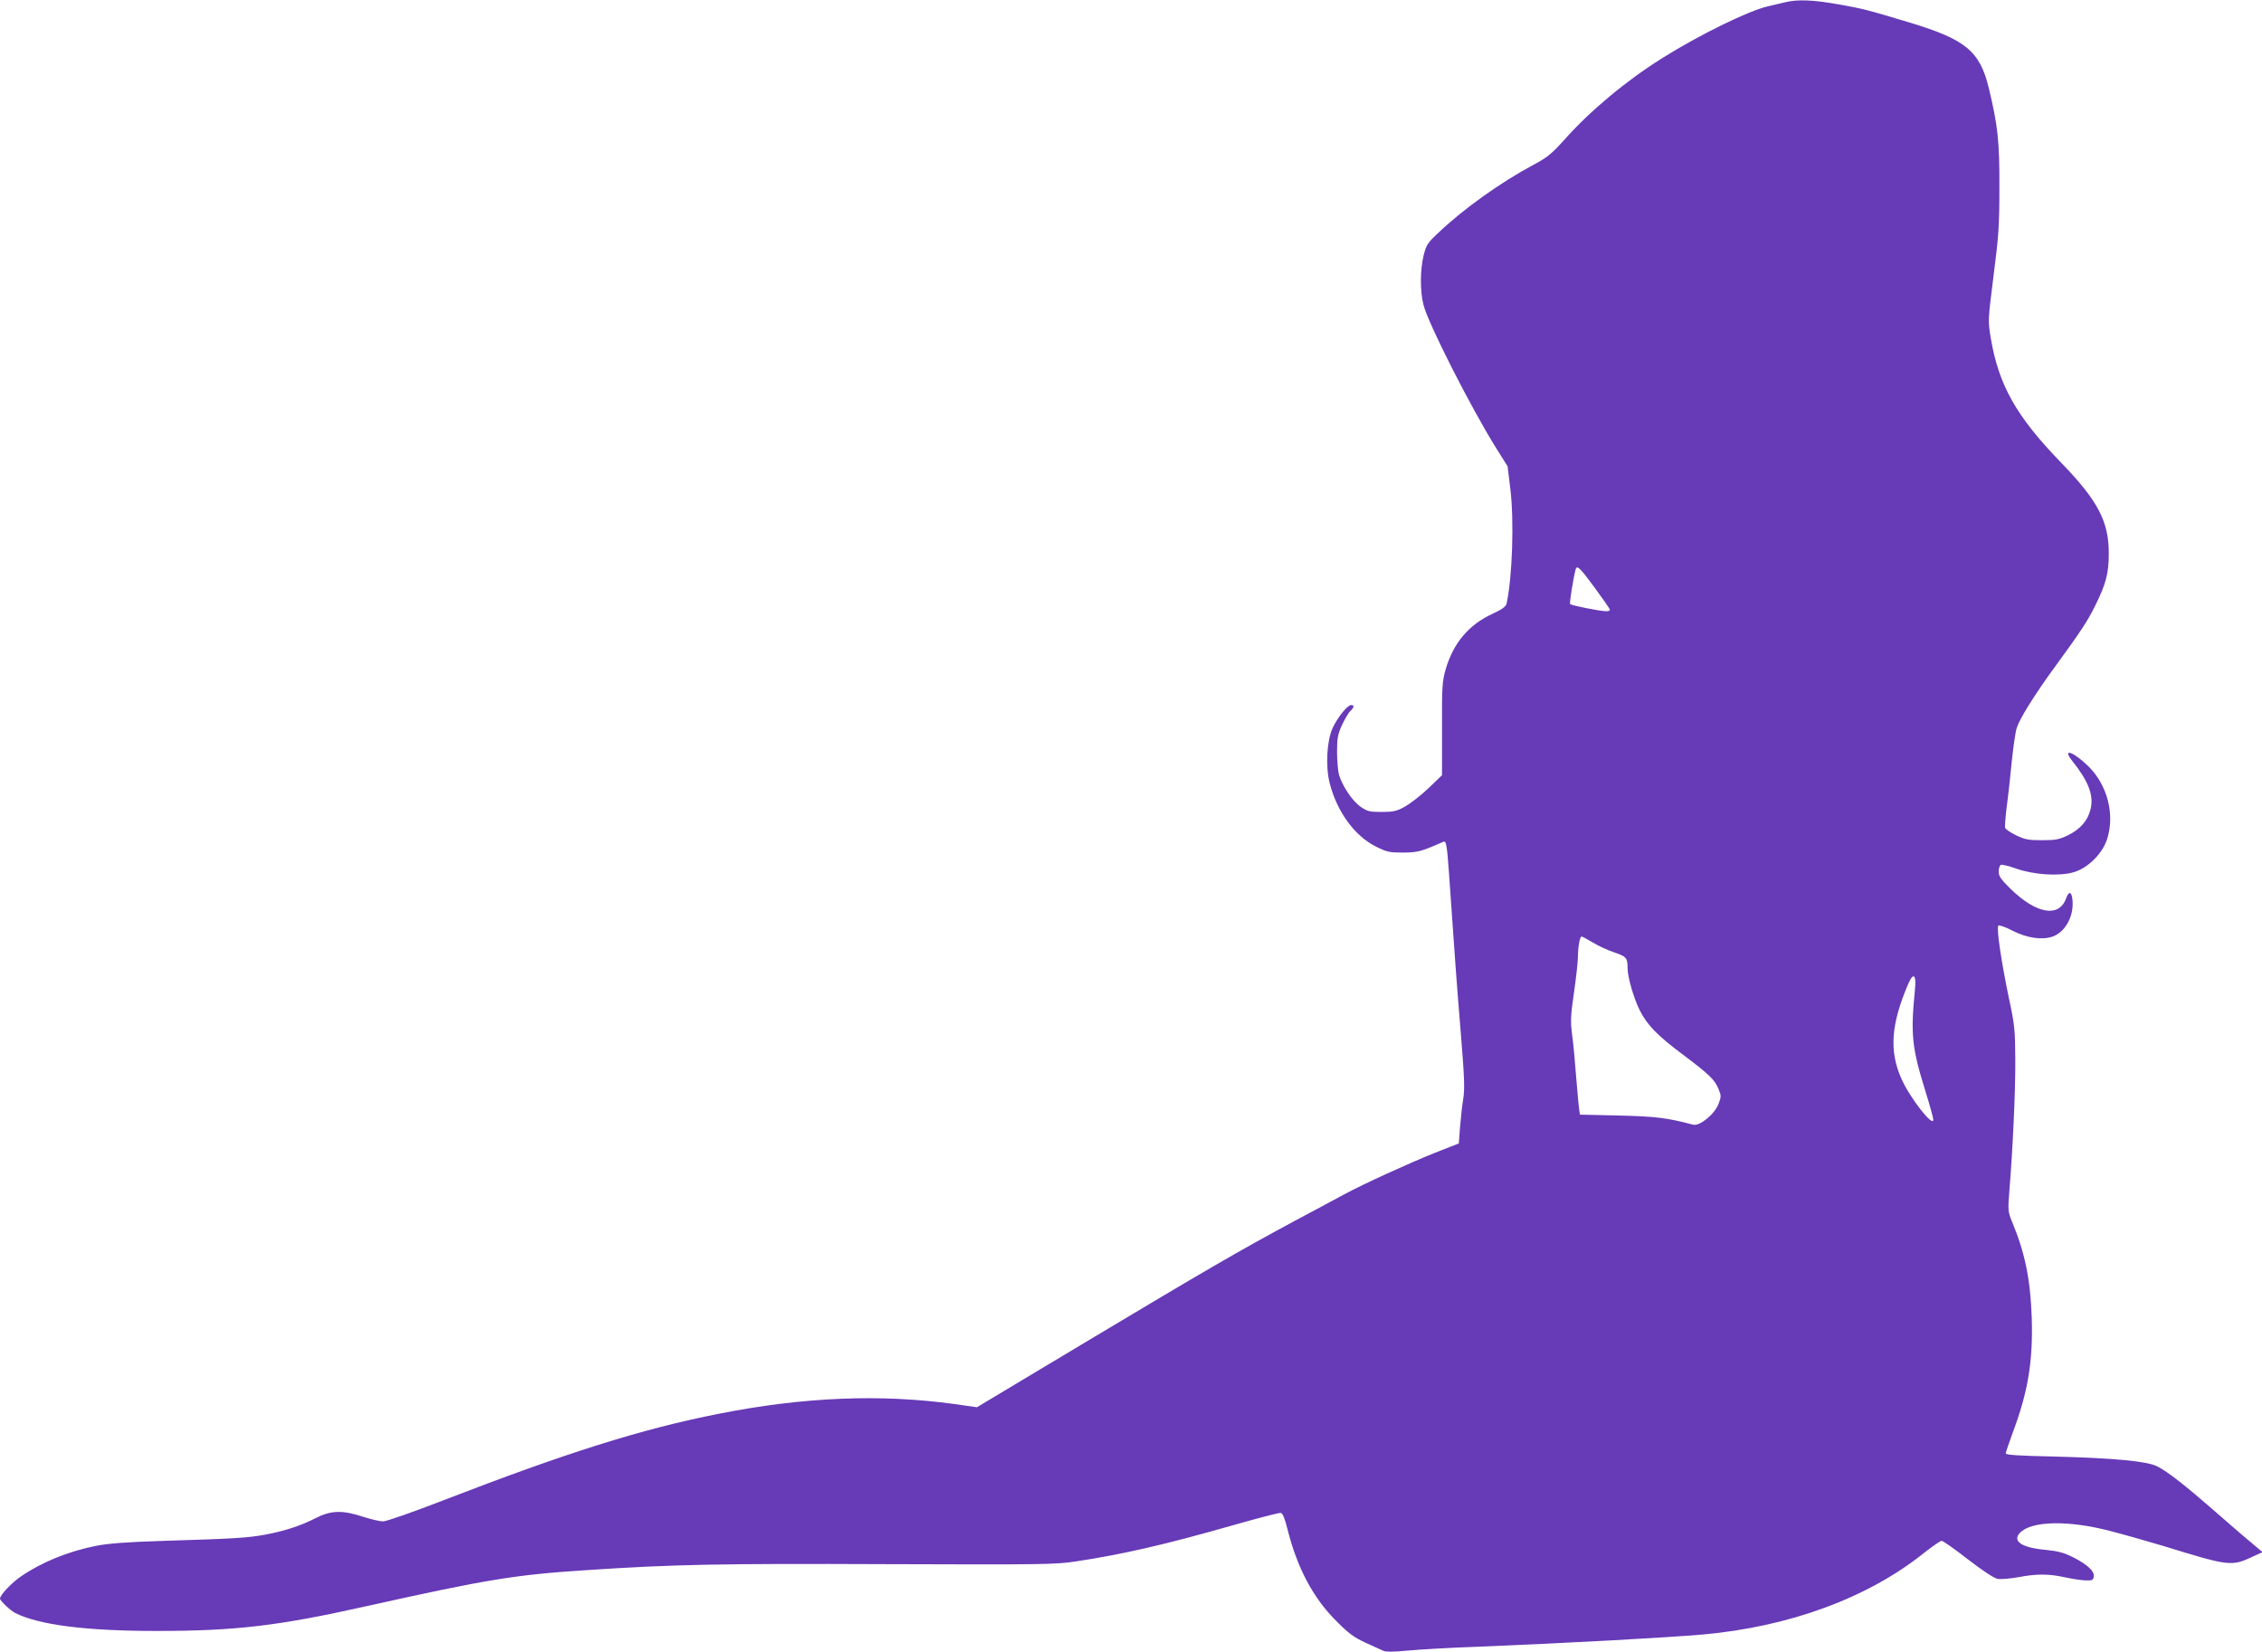
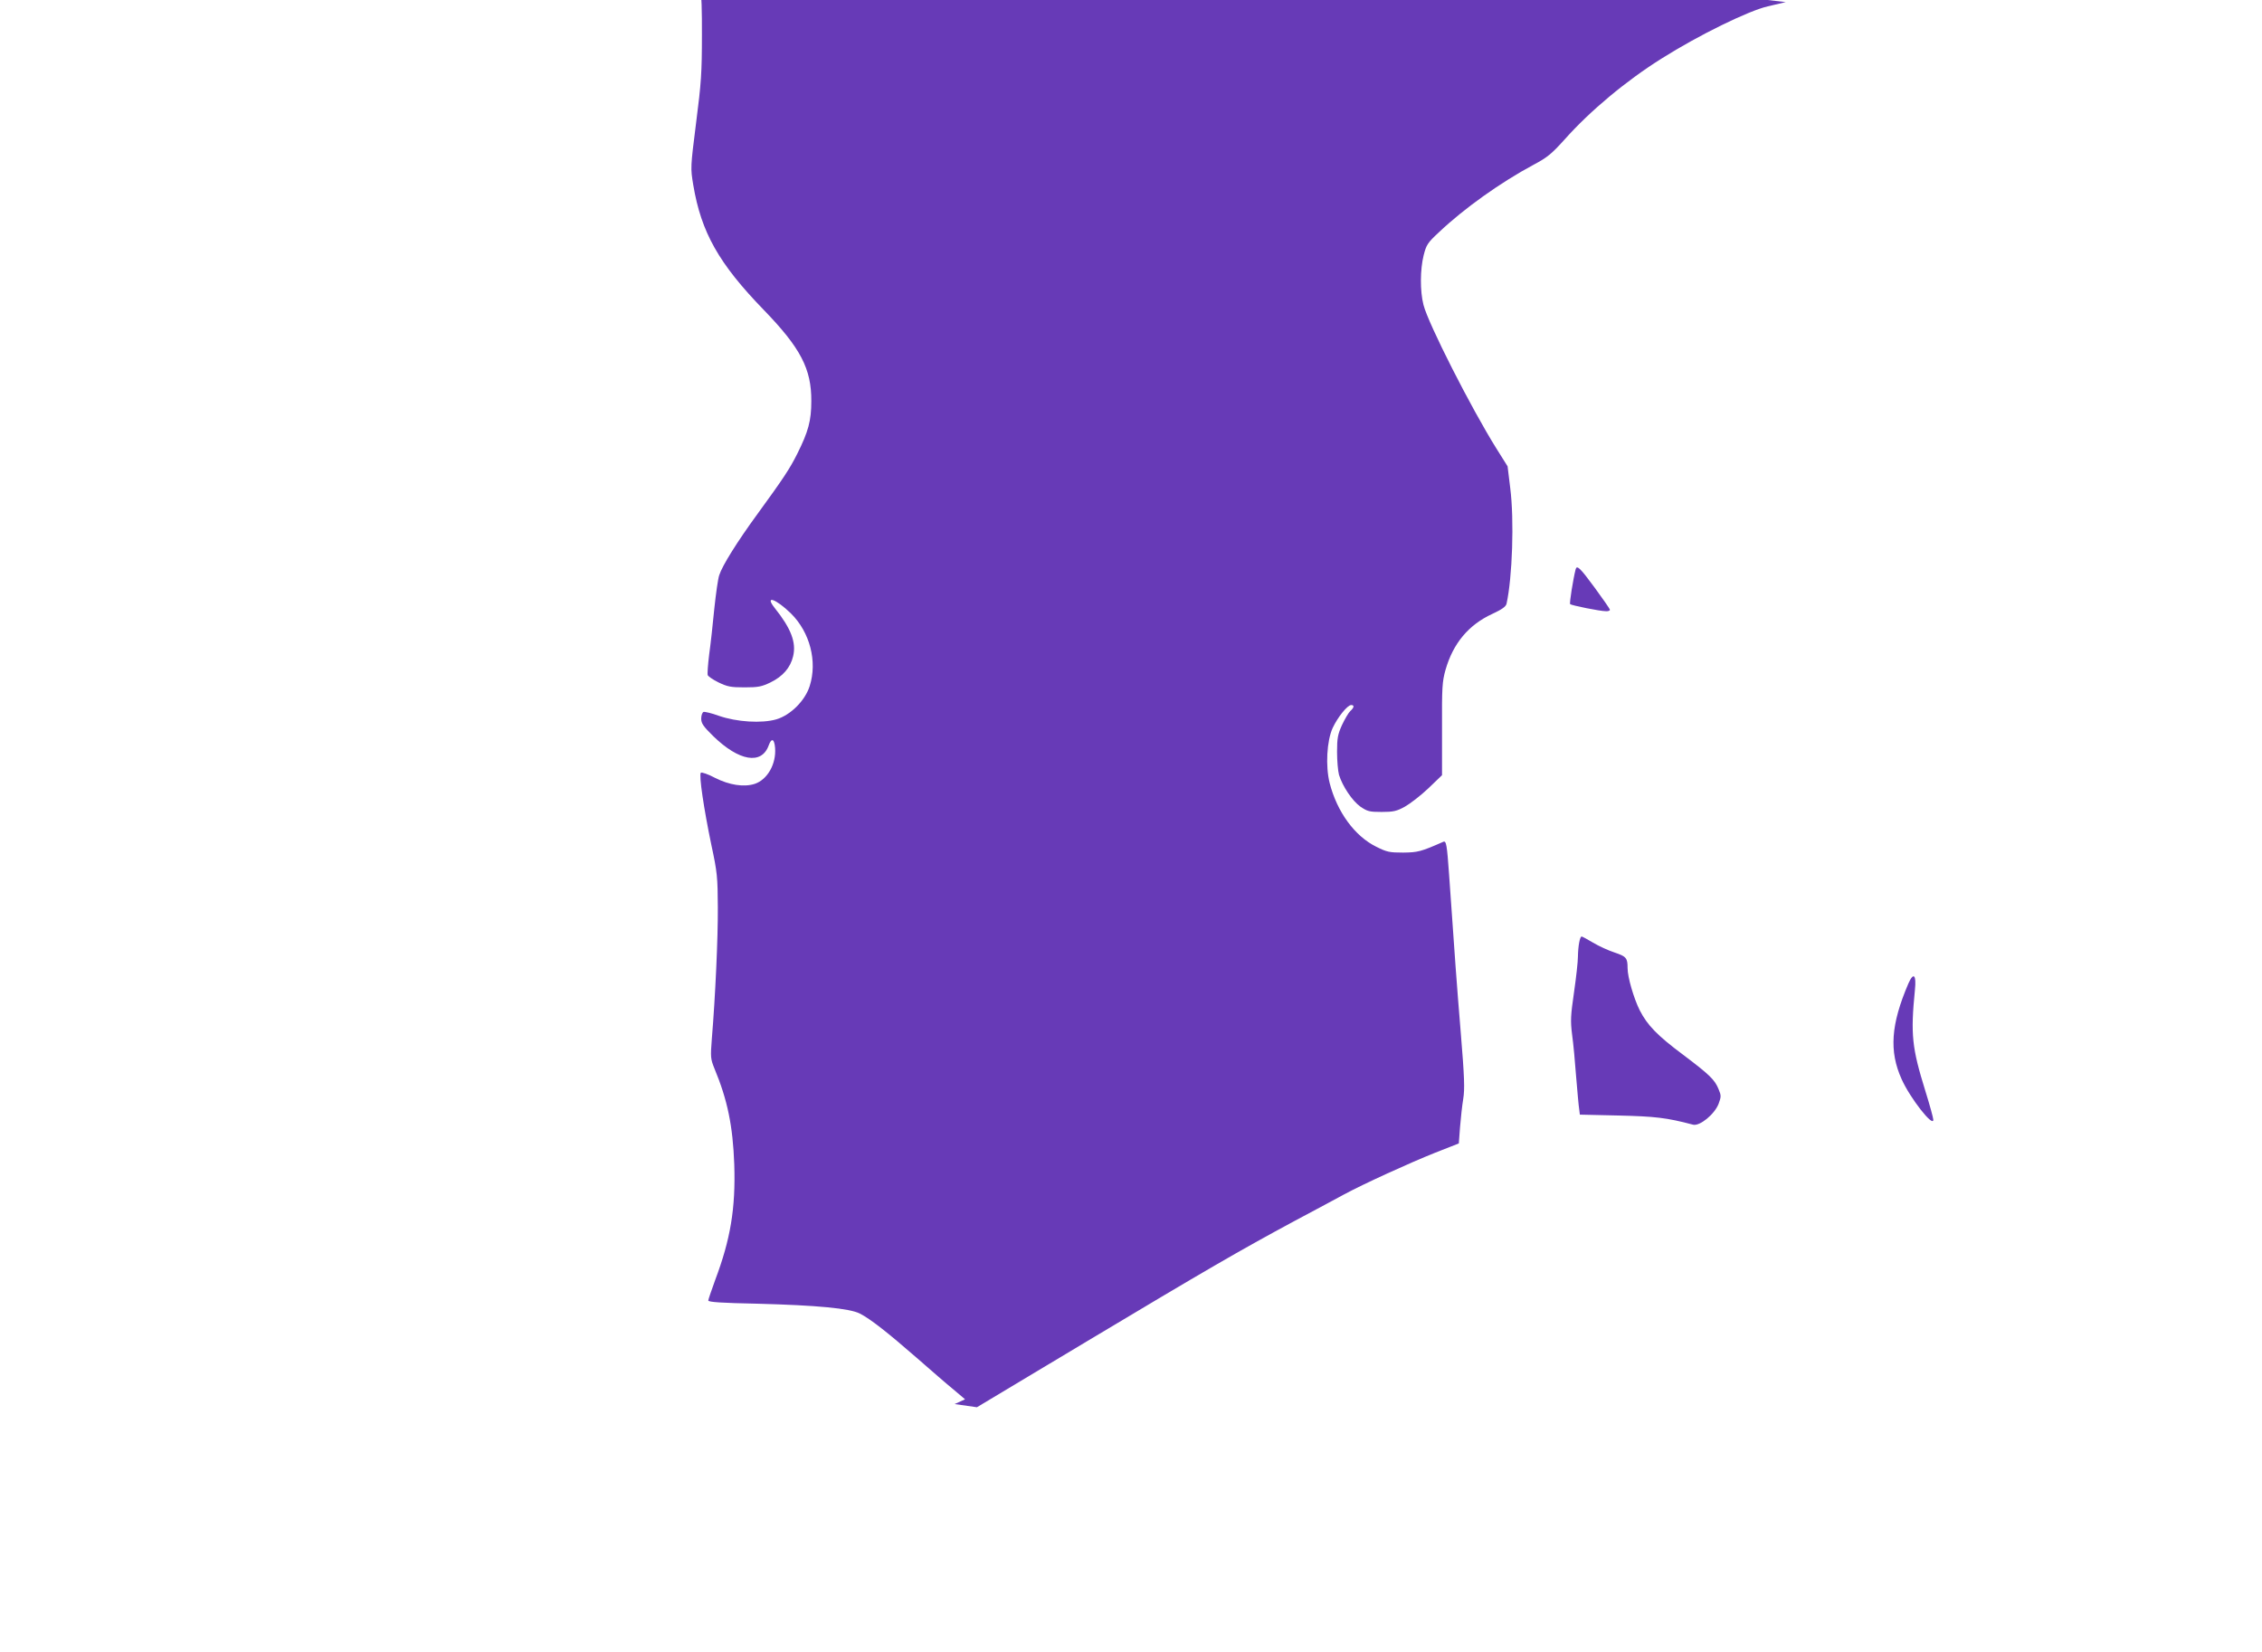
<svg xmlns="http://www.w3.org/2000/svg" version="1.0" width="1280pt" height="935pt" viewBox="0 0 1280 935" preserveAspectRatio="xMidYMid meet">
  <g transform="translate(0,935) scale(0.1,-0.1)" fill="#673ab7" stroke="none">
-     <path d="M10105 9338 c-22 -5 -68 -16 -102 -24 -109 -25 -391 -163 -600 -295 -201 -126 -405 -296 -549 -458 -74 -82 -98 -102 -177 -144 -185 -99 -393 -247 -535 -382 -64 -59 -71 -71 -86 -130 -20 -80 -21 -202 -1 -280 26 -105 270 -585 412 -812 l64 -102 15 -123 c23 -180 12 -507 -21 -655 -4 -16 -26 -32 -80 -57 -135 -62 -222 -167 -265 -316 -19 -68 -21 -98 -20 -336 l0 -261 -77 -74 c-43 -41 -103 -87 -133 -104 -47 -26 -66 -30 -132 -30 -69 0 -80 3 -120 30 -46 33 -101 115 -121 180 -6 22 -11 81 -11 130 0 77 4 99 28 152 16 34 37 70 47 79 22 20 24 34 5 34 -21 0 -76 -68 -105 -130 -33 -73 -41 -215 -17 -311 42 -164 142 -301 264 -361 60 -30 75 -33 152 -33 83 1 100 5 227 61 17 8 21 -17 33 -186 33 -476 43 -615 66 -894 21 -254 23 -320 14 -375 -6 -36 -14 -108 -18 -159 l-7 -93 -135 -53 c-145 -58 -402 -175 -515 -236 -38 -21 -164 -88 -280 -150 -310 -167 -495 -274 -1178 -683 l-619 -371 -126 18 c-421 58 -856 40 -1335 -55 -436 -86 -861 -220 -1559 -490 -170 -66 -322 -119 -340 -119 -18 0 -69 12 -113 26 -117 39 -182 37 -270 -8 -86 -44 -174 -72 -284 -93 -98 -18 -174 -23 -571 -35 -221 -7 -319 -15 -390 -29 -157 -32 -302 -91 -421 -172 -53 -36 -119 -106 -119 -126 0 -12 59 -67 85 -81 135 -68 402 -102 800 -102 449 0 692 29 1188 140 682 152 842 178 1244 204 494 33 758 38 1703 34 871 -3 954 -2 1065 15 266 40 510 96 884 203 144 41 270 74 279 72 10 -2 23 -32 38 -94 55 -218 144 -386 274 -516 71 -72 101 -94 166 -124 43 -20 89 -41 101 -46 14 -7 59 -7 140 1 65 6 235 16 378 21 543 22 1082 52 1292 70 490 44 935 208 1251 462 47 37 92 68 99 68 8 0 75 -47 149 -105 82 -63 148 -107 168 -110 18 -4 70 1 115 9 107 20 173 20 269 -1 42 -9 95 -17 117 -17 34 -1 40 2 43 22 5 30 -37 69 -119 110 -51 25 -83 34 -154 41 -135 12 -189 49 -145 96 64 68 273 73 510 11 74 -19 212 -58 305 -86 369 -114 383 -115 499 -61 l59 27 -65 55 c-36 29 -130 111 -209 180 -164 143 -262 220 -321 250 -58 30 -244 47 -580 56 -201 4 -278 9 -278 18 0 6 18 58 39 116 87 231 116 406 108 654 -8 218 -38 365 -113 545 -21 52 -22 63 -14 165 20 243 35 570 34 745 -1 172 -3 197 -37 355 -42 202 -71 395 -59 407 4 4 41 -8 80 -29 81 -41 164 -54 225 -34 72 24 122 113 115 203 -4 52 -20 59 -36 15 -40 -112 -168 -90 -314 52 -56 55 -68 72 -68 99 0 18 6 35 13 38 7 2 46 -7 87 -22 101 -35 242 -44 325 -20 81 24 163 106 189 189 44 139 1 304 -106 410 -85 83 -152 107 -92 31 92 -115 123 -195 104 -273 -15 -64 -58 -114 -128 -148 -50 -24 -69 -28 -147 -28 -78 0 -97 4 -147 28 -31 15 -58 34 -61 41 -3 7 1 60 8 117 8 57 21 174 29 259 9 85 21 171 28 190 17 54 102 190 219 350 142 195 180 252 222 336 63 126 80 188 80 299 1 183 -61 301 -269 516 -255 263 -354 439 -399 707 -16 97 -16 98 16 352 29 225 33 283 33 500 1 262 -9 350 -60 562 -51 209 -131 275 -450 371 -236 71 -261 78 -404 103 -141 25 -227 28 -295 12z m-1081 -3314 c47 -64 86 -120 86 -125 0 -5 -10 -9 -22 -8 -34 0 -196 33 -203 40 -5 5 17 142 31 197 7 26 25 9 108 -104z m-9 -2009 c32 -19 86 -44 120 -55 68 -23 75 -31 75 -89 0 -51 35 -171 69 -239 43 -84 99 -142 245 -251 150 -113 179 -141 201 -195 15 -36 15 -42 0 -83 -23 -59 -106 -127 -144 -118 -151 40 -215 47 -423 52 l-218 5 -4 32 c-3 17 -10 99 -17 181 -6 83 -16 191 -23 240 -10 79 -8 108 11 240 12 83 22 173 22 201 1 61 11 114 21 114 4 0 33 -16 65 -35z m1821 -267 c-25 -254 -17 -327 59 -572 25 -80 45 -153 45 -163 0 -45 -131 122 -179 229 -72 159 -61 311 38 542 29 66 46 50 37 -36z" />
+     <path d="M10105 9338 c-22 -5 -68 -16 -102 -24 -109 -25 -391 -163 -600 -295 -201 -126 -405 -296 -549 -458 -74 -82 -98 -102 -177 -144 -185 -99 -393 -247 -535 -382 -64 -59 -71 -71 -86 -130 -20 -80 -21 -202 -1 -280 26 -105 270 -585 412 -812 l64 -102 15 -123 c23 -180 12 -507 -21 -655 -4 -16 -26 -32 -80 -57 -135 -62 -222 -167 -265 -316 -19 -68 -21 -98 -20 -336 l0 -261 -77 -74 c-43 -41 -103 -87 -133 -104 -47 -26 -66 -30 -132 -30 -69 0 -80 3 -120 30 -46 33 -101 115 -121 180 -6 22 -11 81 -11 130 0 77 4 99 28 152 16 34 37 70 47 79 22 20 24 34 5 34 -21 0 -76 -68 -105 -130 -33 -73 -41 -215 -17 -311 42 -164 142 -301 264 -361 60 -30 75 -33 152 -33 83 1 100 5 227 61 17 8 21 -17 33 -186 33 -476 43 -615 66 -894 21 -254 23 -320 14 -375 -6 -36 -14 -108 -18 -159 l-7 -93 -135 -53 c-145 -58 -402 -175 -515 -236 -38 -21 -164 -88 -280 -150 -310 -167 -495 -274 -1178 -683 l-619 -371 -126 18 l59 27 -65 55 c-36 29 -130 111 -209 180 -164 143 -262 220 -321 250 -58 30 -244 47 -580 56 -201 4 -278 9 -278 18 0 6 18 58 39 116 87 231 116 406 108 654 -8 218 -38 365 -113 545 -21 52 -22 63 -14 165 20 243 35 570 34 745 -1 172 -3 197 -37 355 -42 202 -71 395 -59 407 4 4 41 -8 80 -29 81 -41 164 -54 225 -34 72 24 122 113 115 203 -4 52 -20 59 -36 15 -40 -112 -168 -90 -314 52 -56 55 -68 72 -68 99 0 18 6 35 13 38 7 2 46 -7 87 -22 101 -35 242 -44 325 -20 81 24 163 106 189 189 44 139 1 304 -106 410 -85 83 -152 107 -92 31 92 -115 123 -195 104 -273 -15 -64 -58 -114 -128 -148 -50 -24 -69 -28 -147 -28 -78 0 -97 4 -147 28 -31 15 -58 34 -61 41 -3 7 1 60 8 117 8 57 21 174 29 259 9 85 21 171 28 190 17 54 102 190 219 350 142 195 180 252 222 336 63 126 80 188 80 299 1 183 -61 301 -269 516 -255 263 -354 439 -399 707 -16 97 -16 98 16 352 29 225 33 283 33 500 1 262 -9 350 -60 562 -51 209 -131 275 -450 371 -236 71 -261 78 -404 103 -141 25 -227 28 -295 12z m-1081 -3314 c47 -64 86 -120 86 -125 0 -5 -10 -9 -22 -8 -34 0 -196 33 -203 40 -5 5 17 142 31 197 7 26 25 9 108 -104z m-9 -2009 c32 -19 86 -44 120 -55 68 -23 75 -31 75 -89 0 -51 35 -171 69 -239 43 -84 99 -142 245 -251 150 -113 179 -141 201 -195 15 -36 15 -42 0 -83 -23 -59 -106 -127 -144 -118 -151 40 -215 47 -423 52 l-218 5 -4 32 c-3 17 -10 99 -17 181 -6 83 -16 191 -23 240 -10 79 -8 108 11 240 12 83 22 173 22 201 1 61 11 114 21 114 4 0 33 -16 65 -35z m1821 -267 c-25 -254 -17 -327 59 -572 25 -80 45 -153 45 -163 0 -45 -131 122 -179 229 -72 159 -61 311 38 542 29 66 46 50 37 -36z" />
  </g>
</svg>